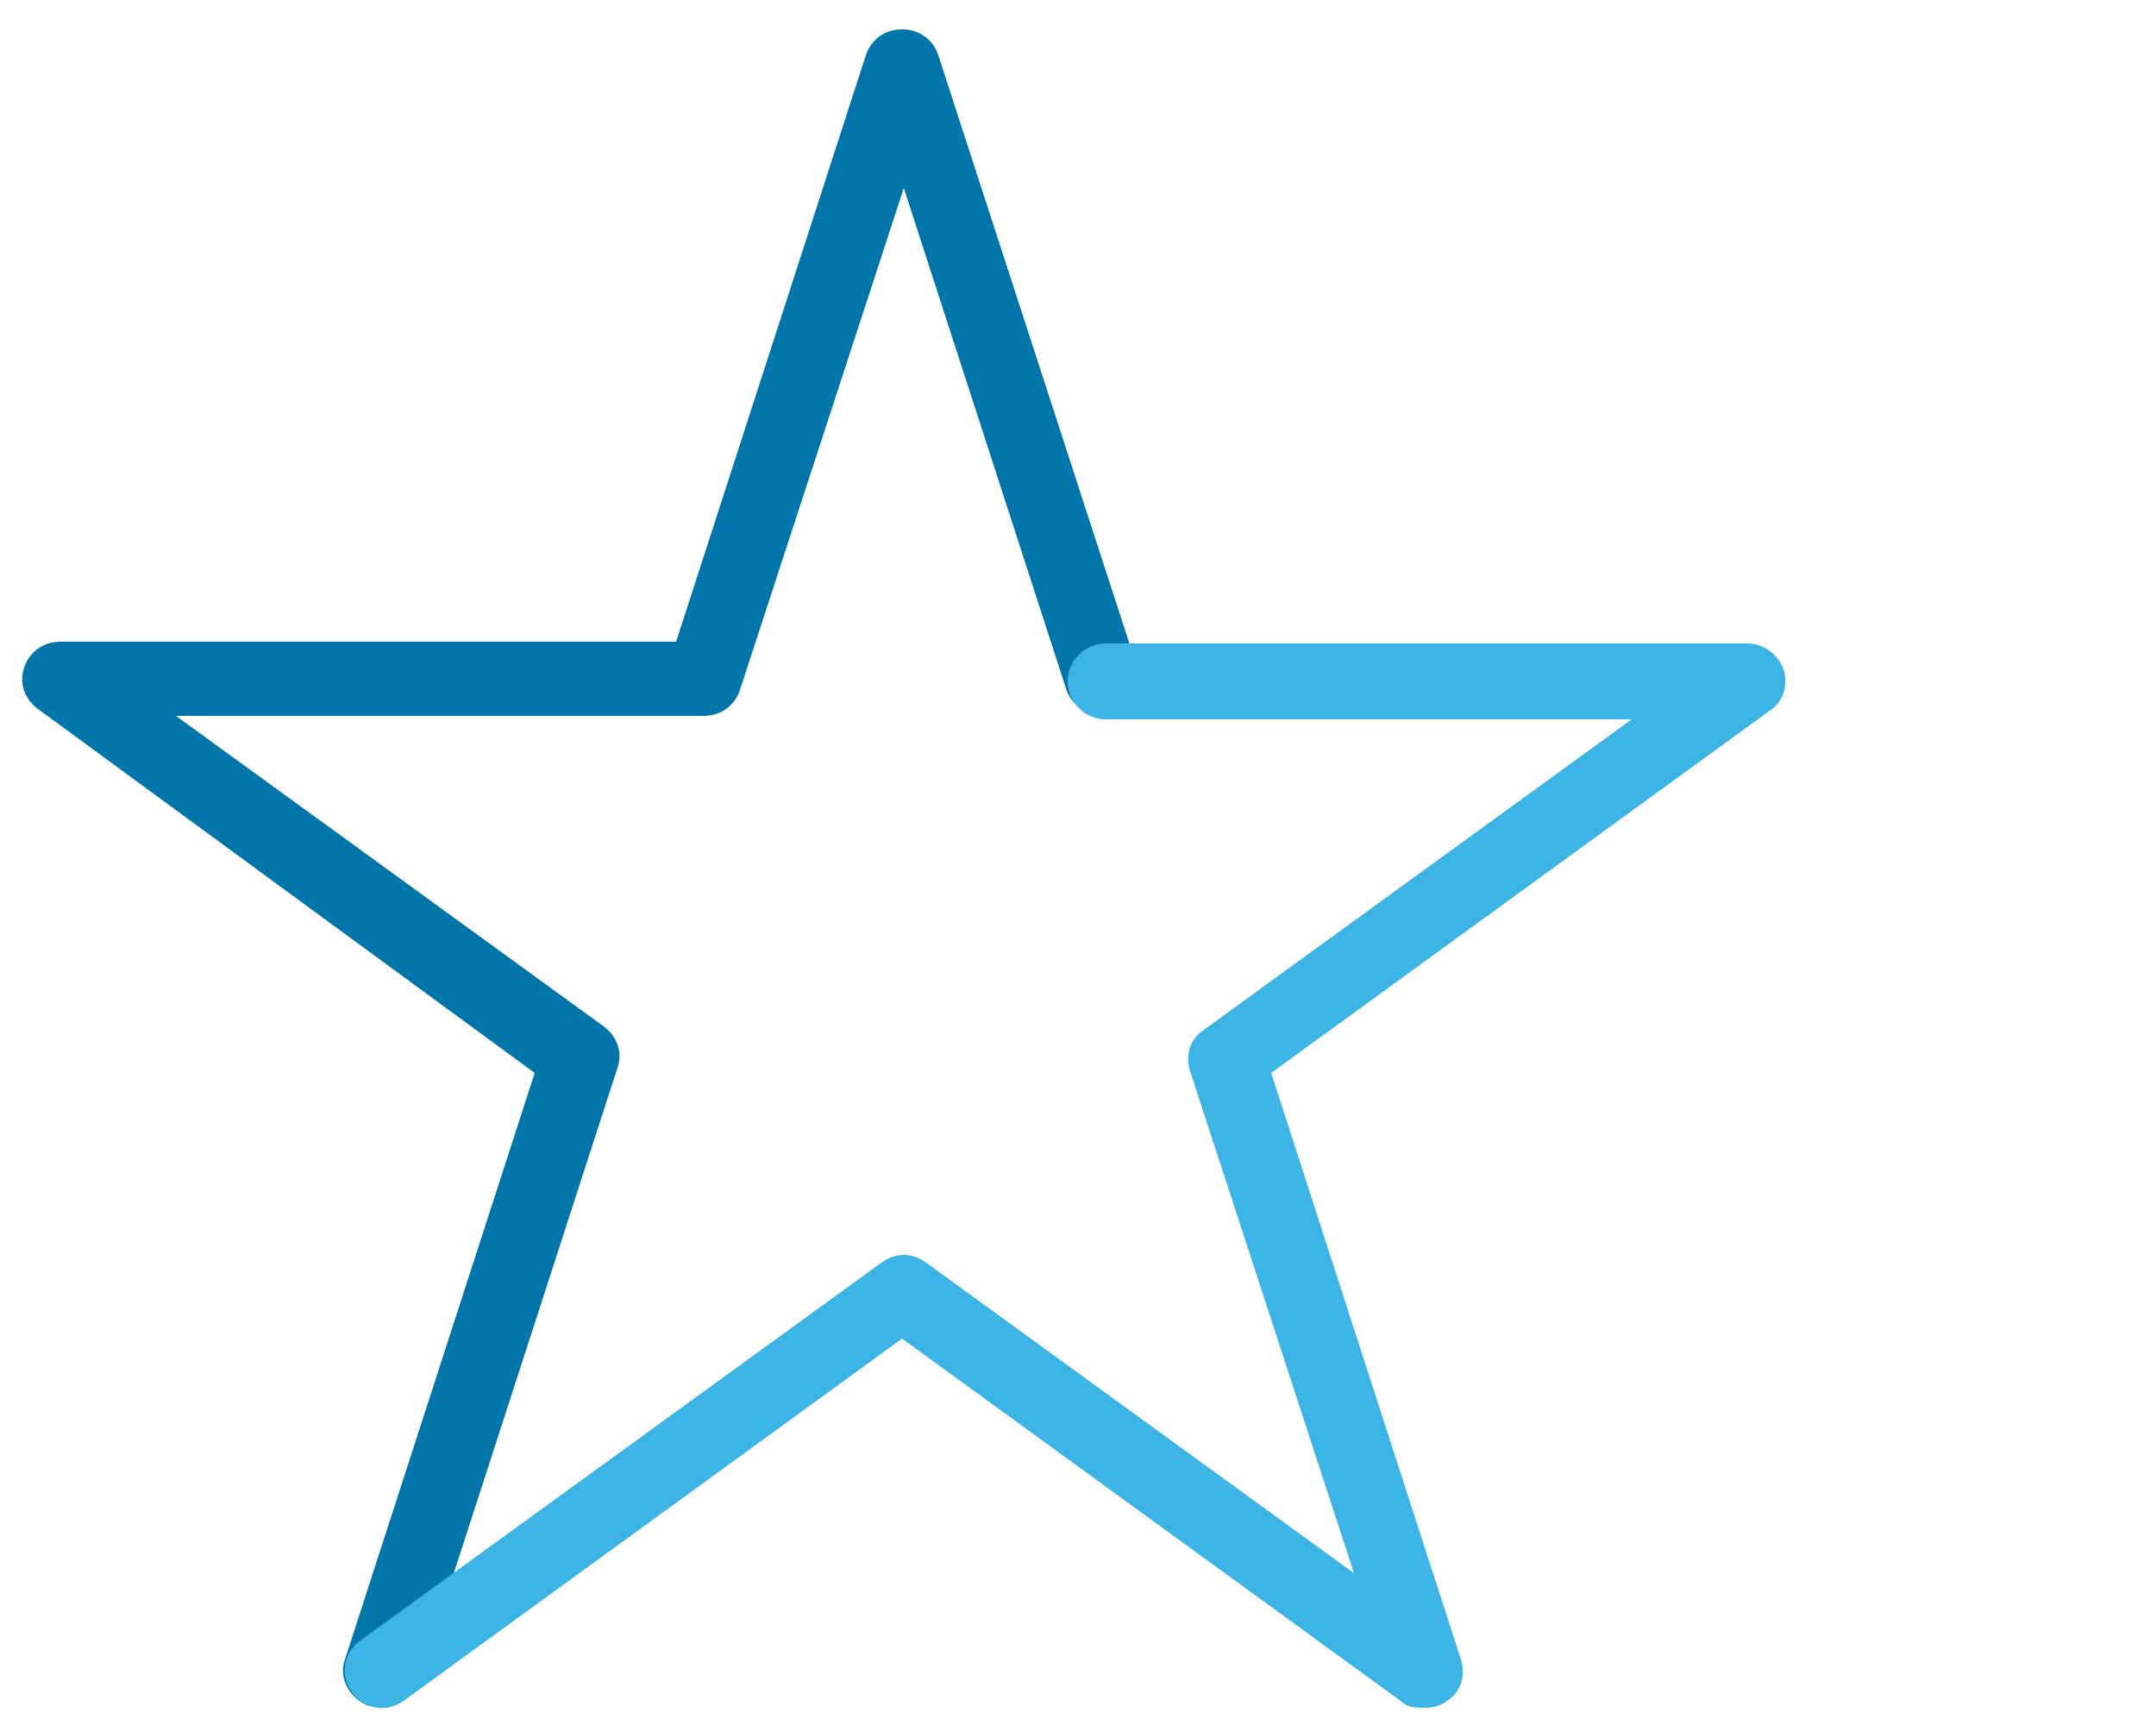
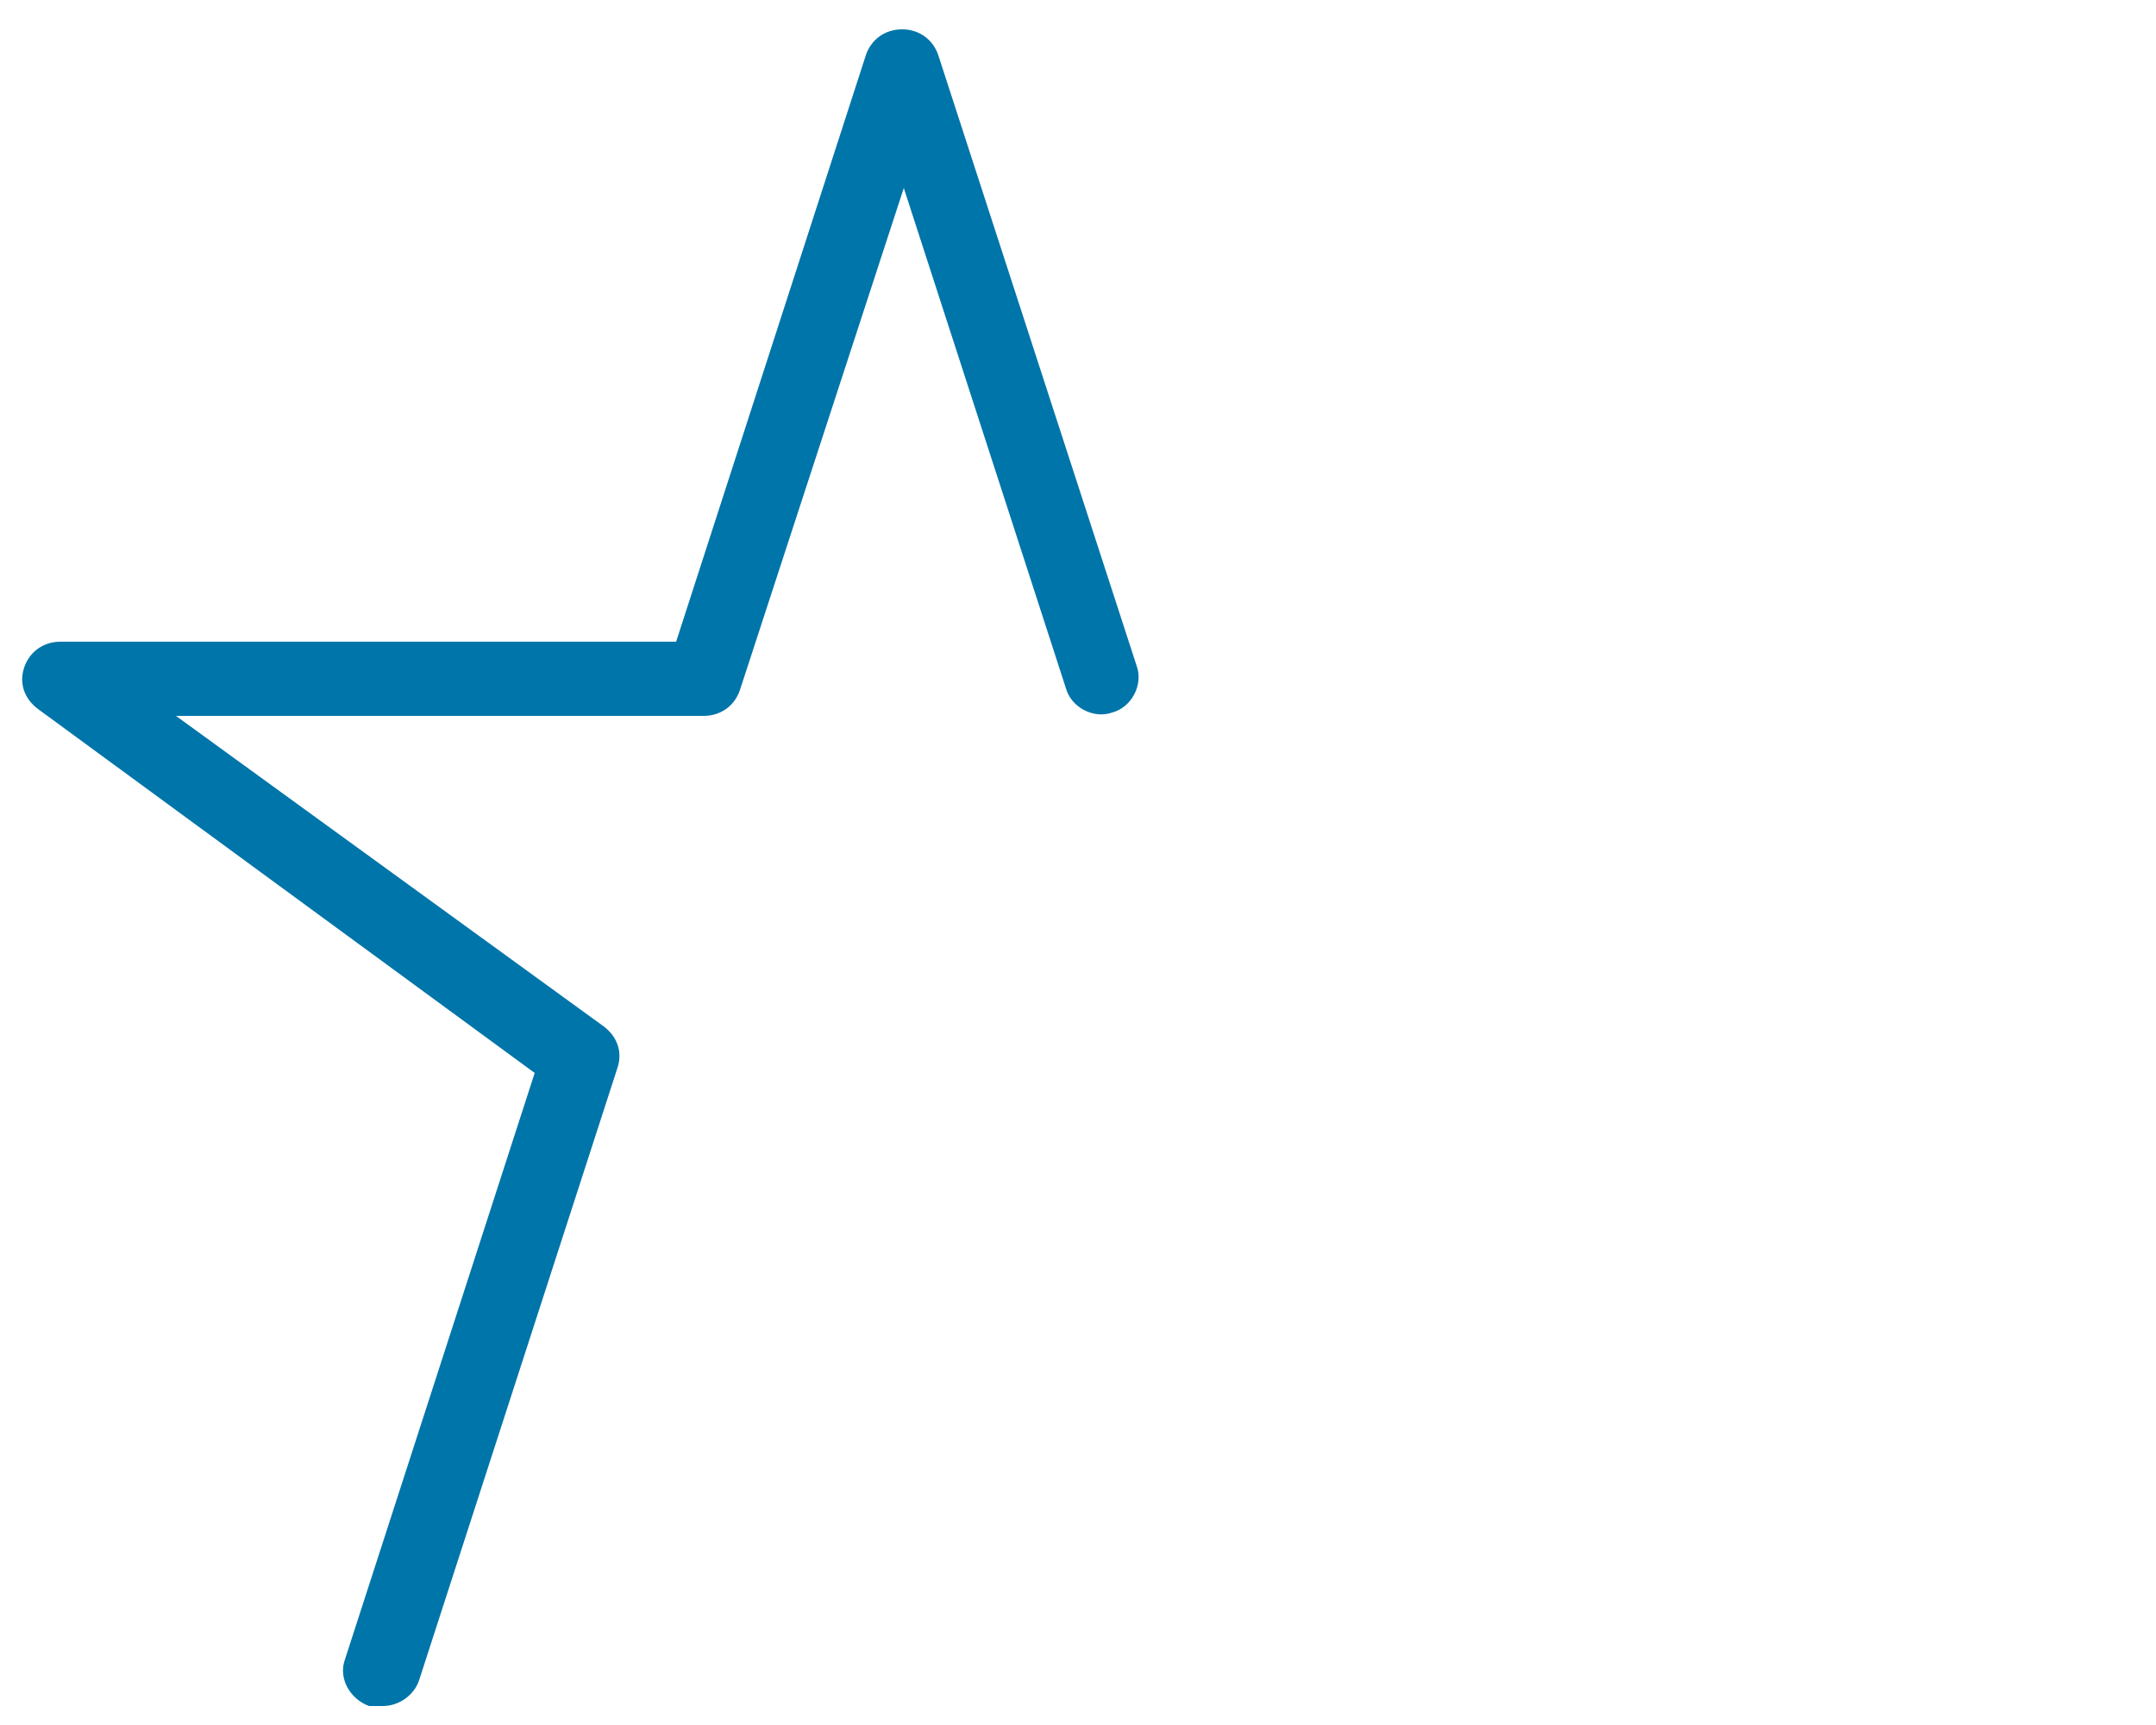
<svg xmlns="http://www.w3.org/2000/svg" width="125" height="100" version="1.1" viewBox="0 0 125 100">
  <defs>
    <style> .cls-1 { fill: #3cb4e5; } .cls-2 { fill: #0075a9; } </style>
  </defs>
  <g>
    <g id="Layer_1">
      <g id="Layer_1-2" data-name="Layer_1">
        <path class="cls-2" d="M22.1,98.9c-.2,0-.4,0-.7,0-1.1-.4-1.8-1.6-1.4-2.7l11-34L2.2,41.1c-.8-.6-1.1-1.5-.8-2.4.3-.9,1.1-1.5,2.1-1.5h35.7L50.2,3.2c.3-.9,1.1-1.5,2.1-1.5s1.8.6,2.1,1.5l11.5,35.4c.4,1.1-.3,2.4-1.4,2.7-1.1.4-2.4-.3-2.7-1.4l-9.4-29-9.5,29.1c-.3.9-1.1,1.5-2.1,1.5H10.2l24.8,18c.8.6,1.1,1.5.8,2.4l-11.5,35.5c-.3.9-1.2,1.5-2.1,1.5h0Z" />
-         <path class="cls-1" d="M82.5,99c-.4,0-.9,0-1.3-.4l-28.9-21-28.9,21c-1,.7-2.3.5-3-.5s-.5-2.3.5-3l30.2-21.9c.8-.6,1.8-.6,2.6,0l24.8,18-9.5-29.1c-.3-.9,0-1.9.8-2.4l24.8-18h-30.5c-1.2,0-2.2-1-2.2-2.2s1-2.2,2.2-2.2h37.2c.9,0,1.8.6,2.1,1.5s0,1.9-.8,2.4l-28.9,21,11,34c.3.9,0,1.9-.8,2.4-.4.3-.8.4-1.3.4h0Z" />
      </g>
    </g>
  </g>
</svg>